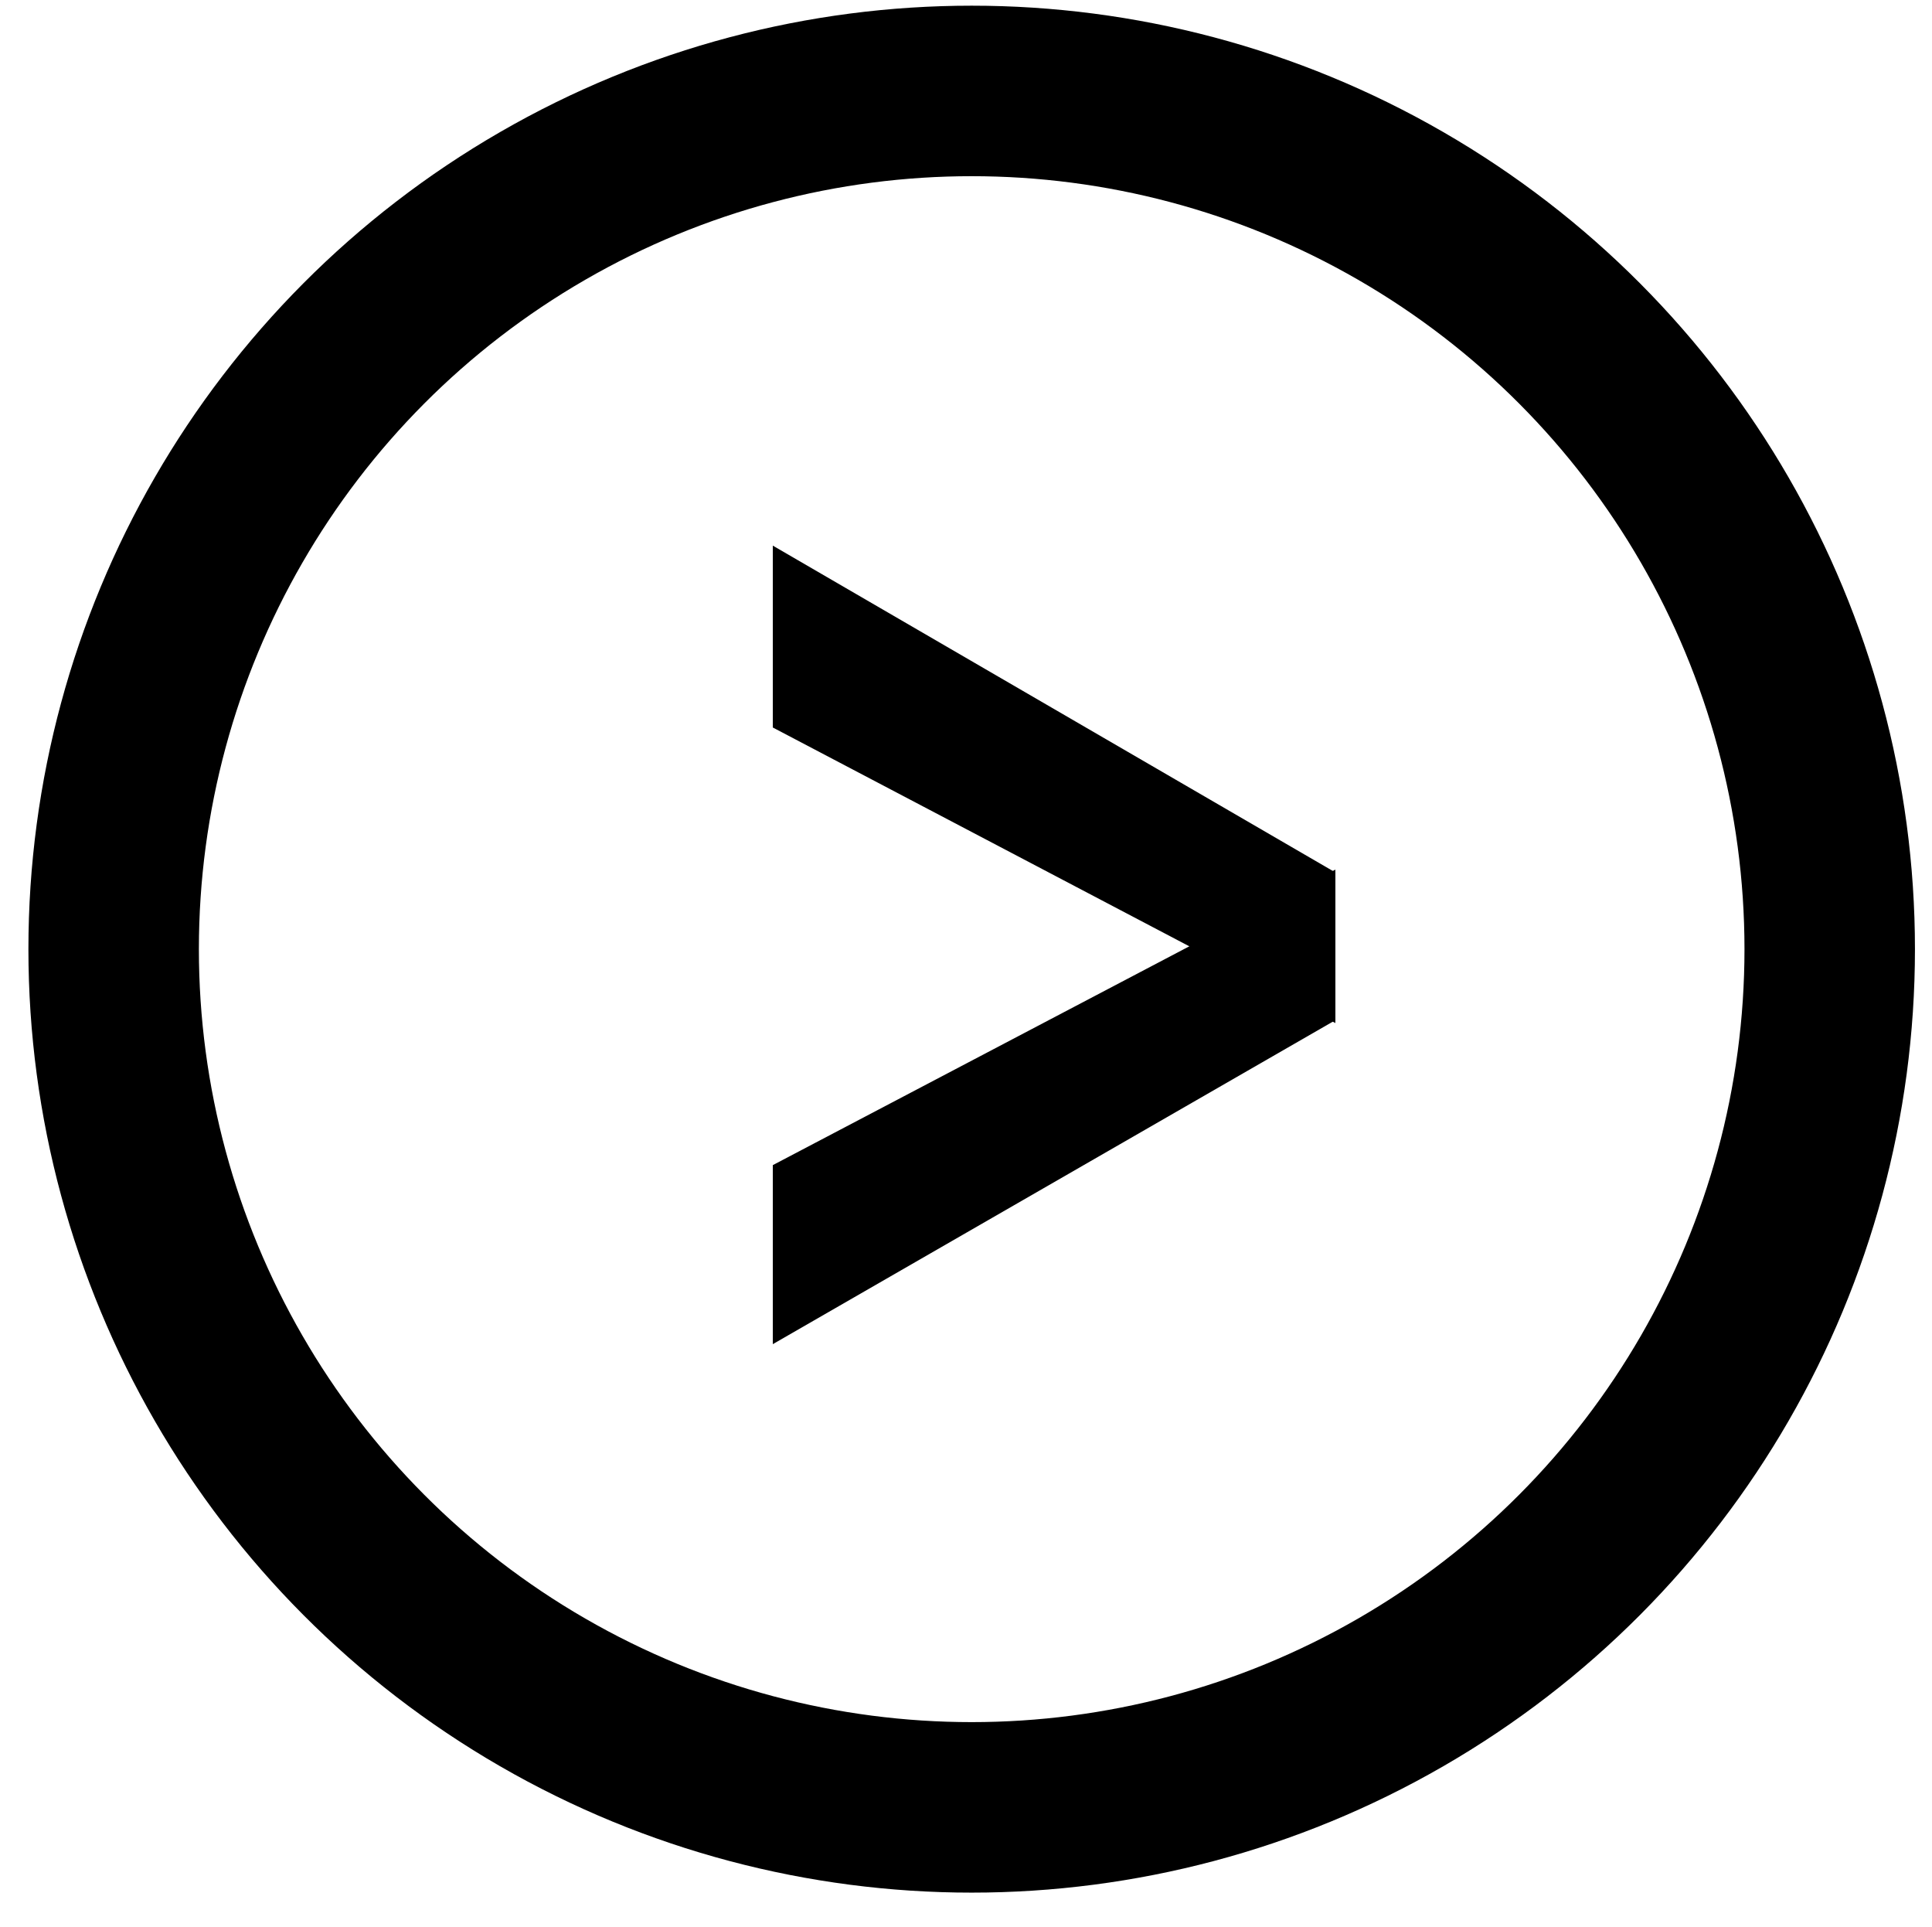
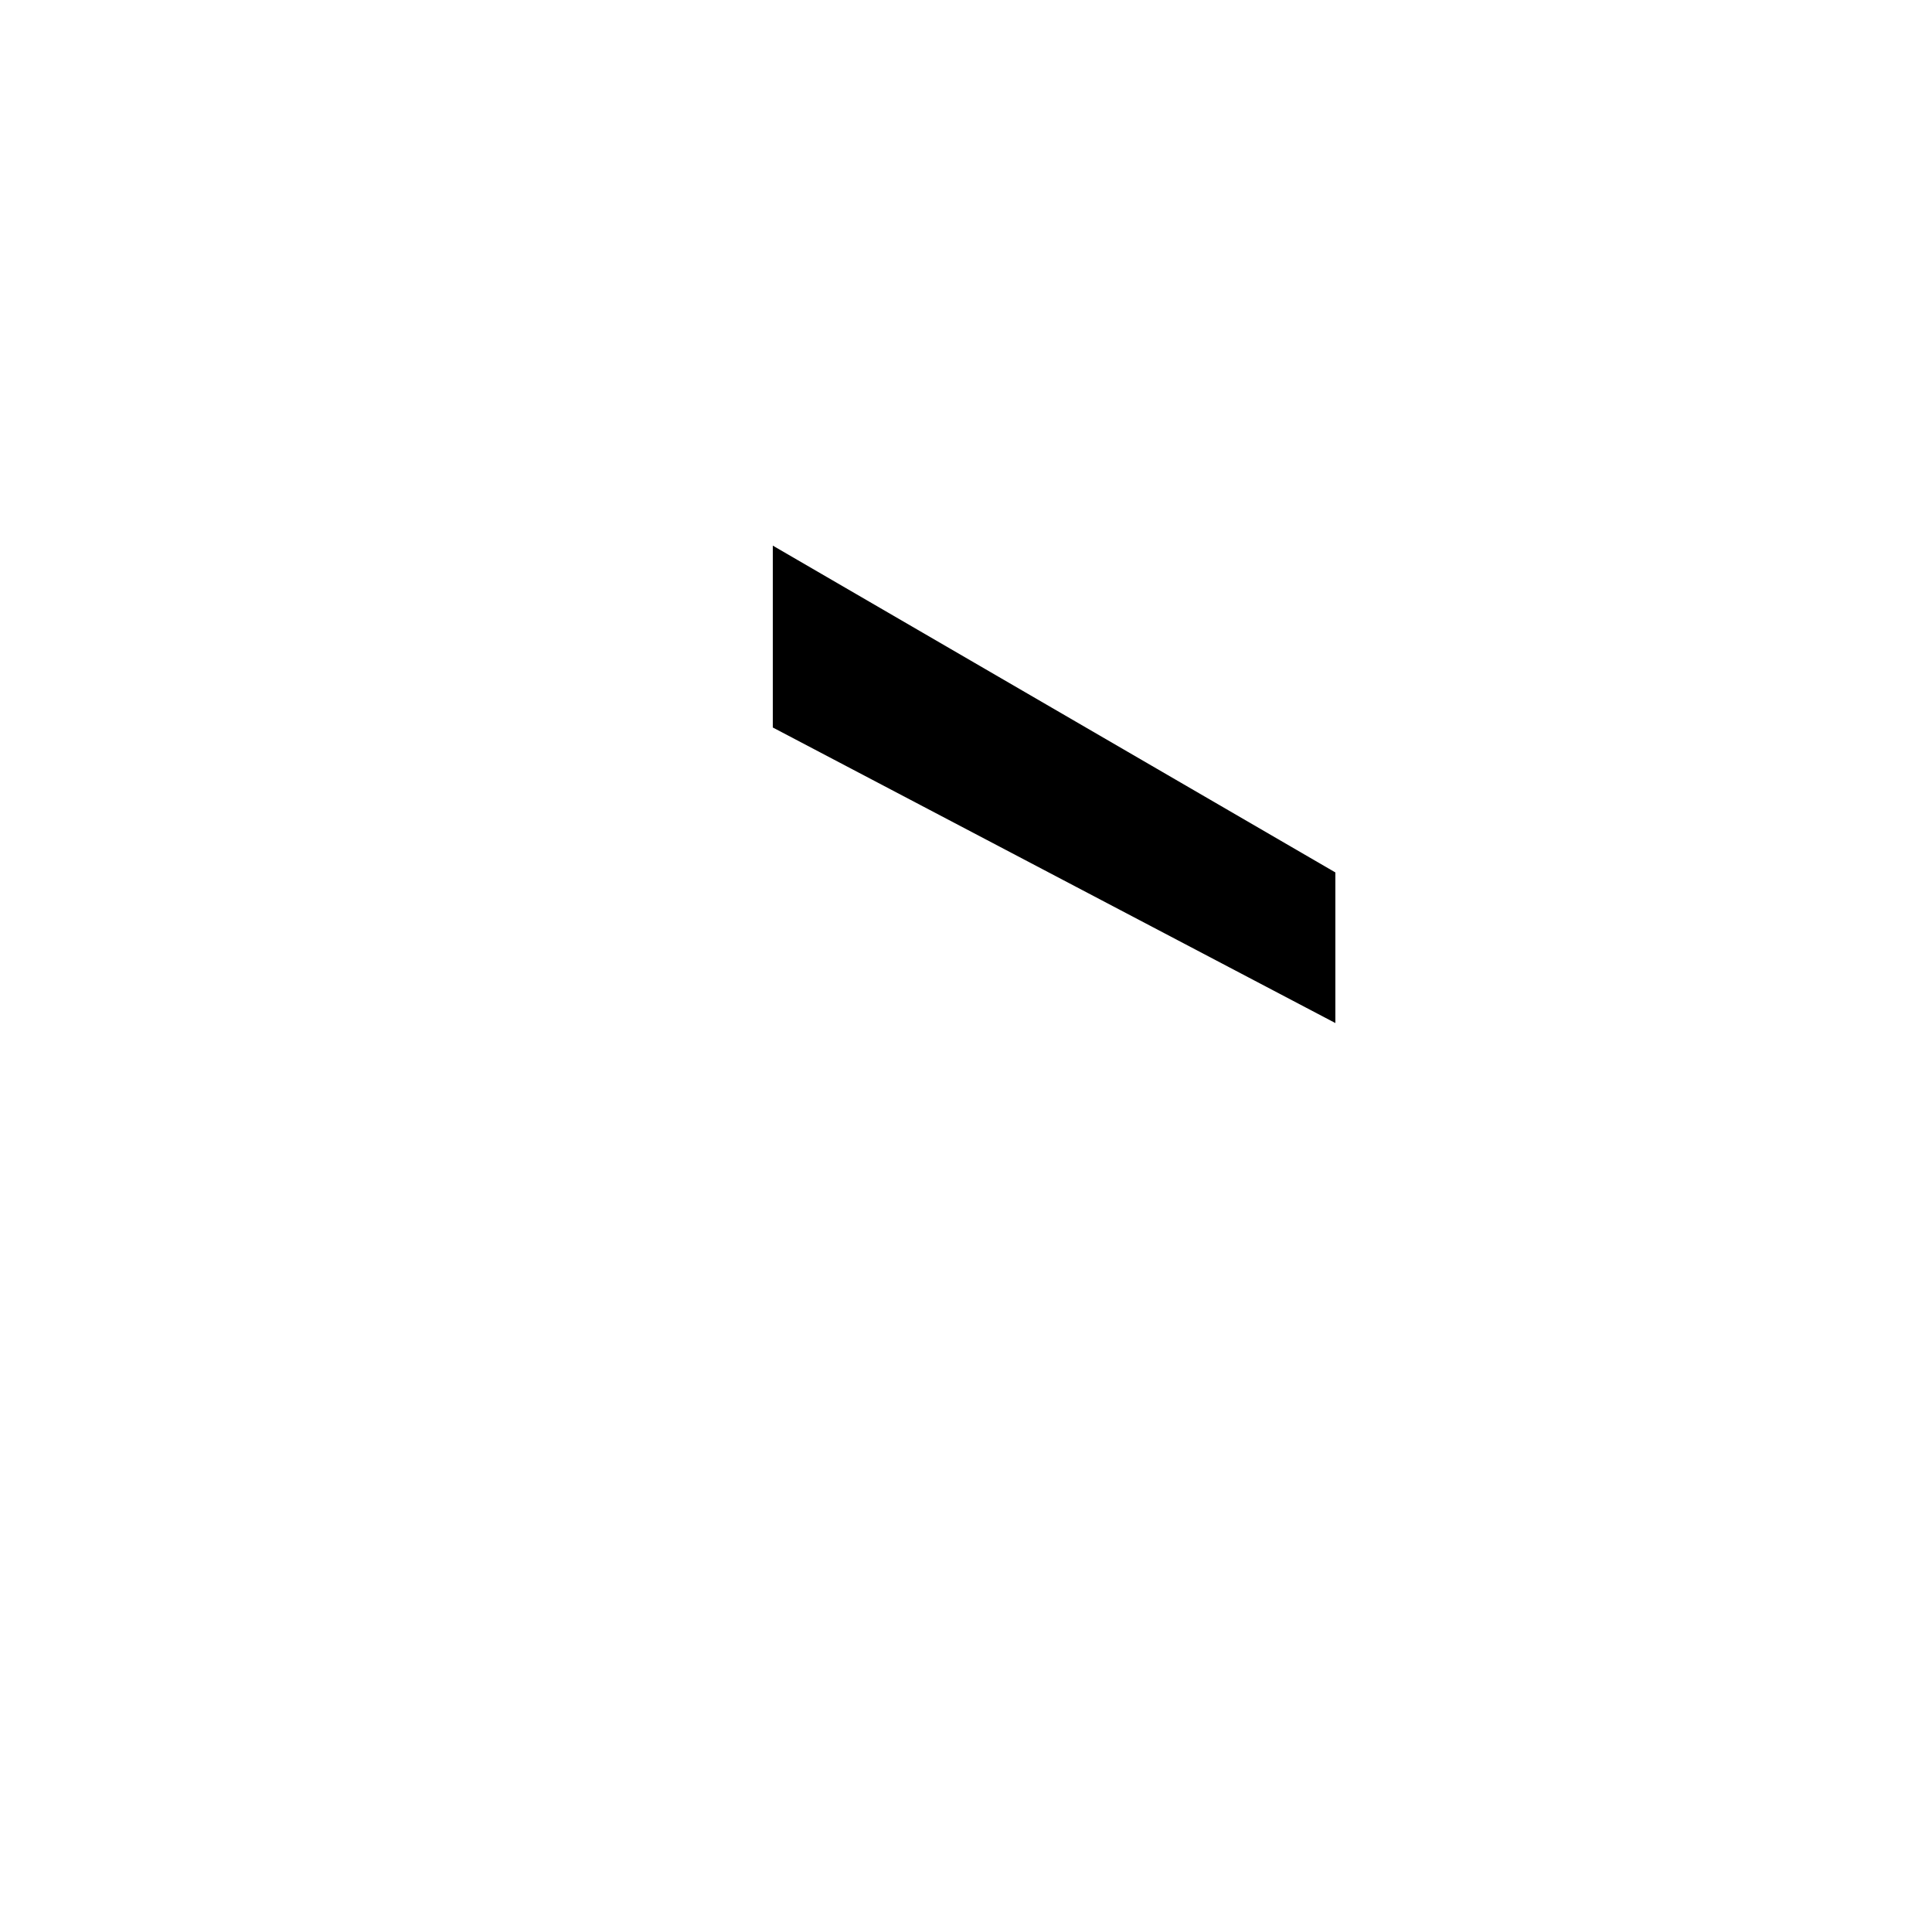
<svg xmlns="http://www.w3.org/2000/svg" version="1.1" x="0px" y="0px" viewBox="0 0 68 67.8" style="enable-background:new 0 0 68 67.8;" xml:space="preserve">
  <style type="text/css">
	.st0{fill:none;stroke:#000000;stroke-width:6;stroke-miterlimit:10;}
</style>
  <g id="Warstwa_2">
-     <circle class="st0" cx="34.2" cy="33.4" r="30.2" />
-   </g>
+     </g>
  <g id="Warstwa_3">
    <polygon points="47,30.7 47,36 27.2,25.6 27.2,19.2  " />
-     <polygon points="27.2,41 27.2,47.3 47,35.9 47,30.6  " />
  </g>
</svg>